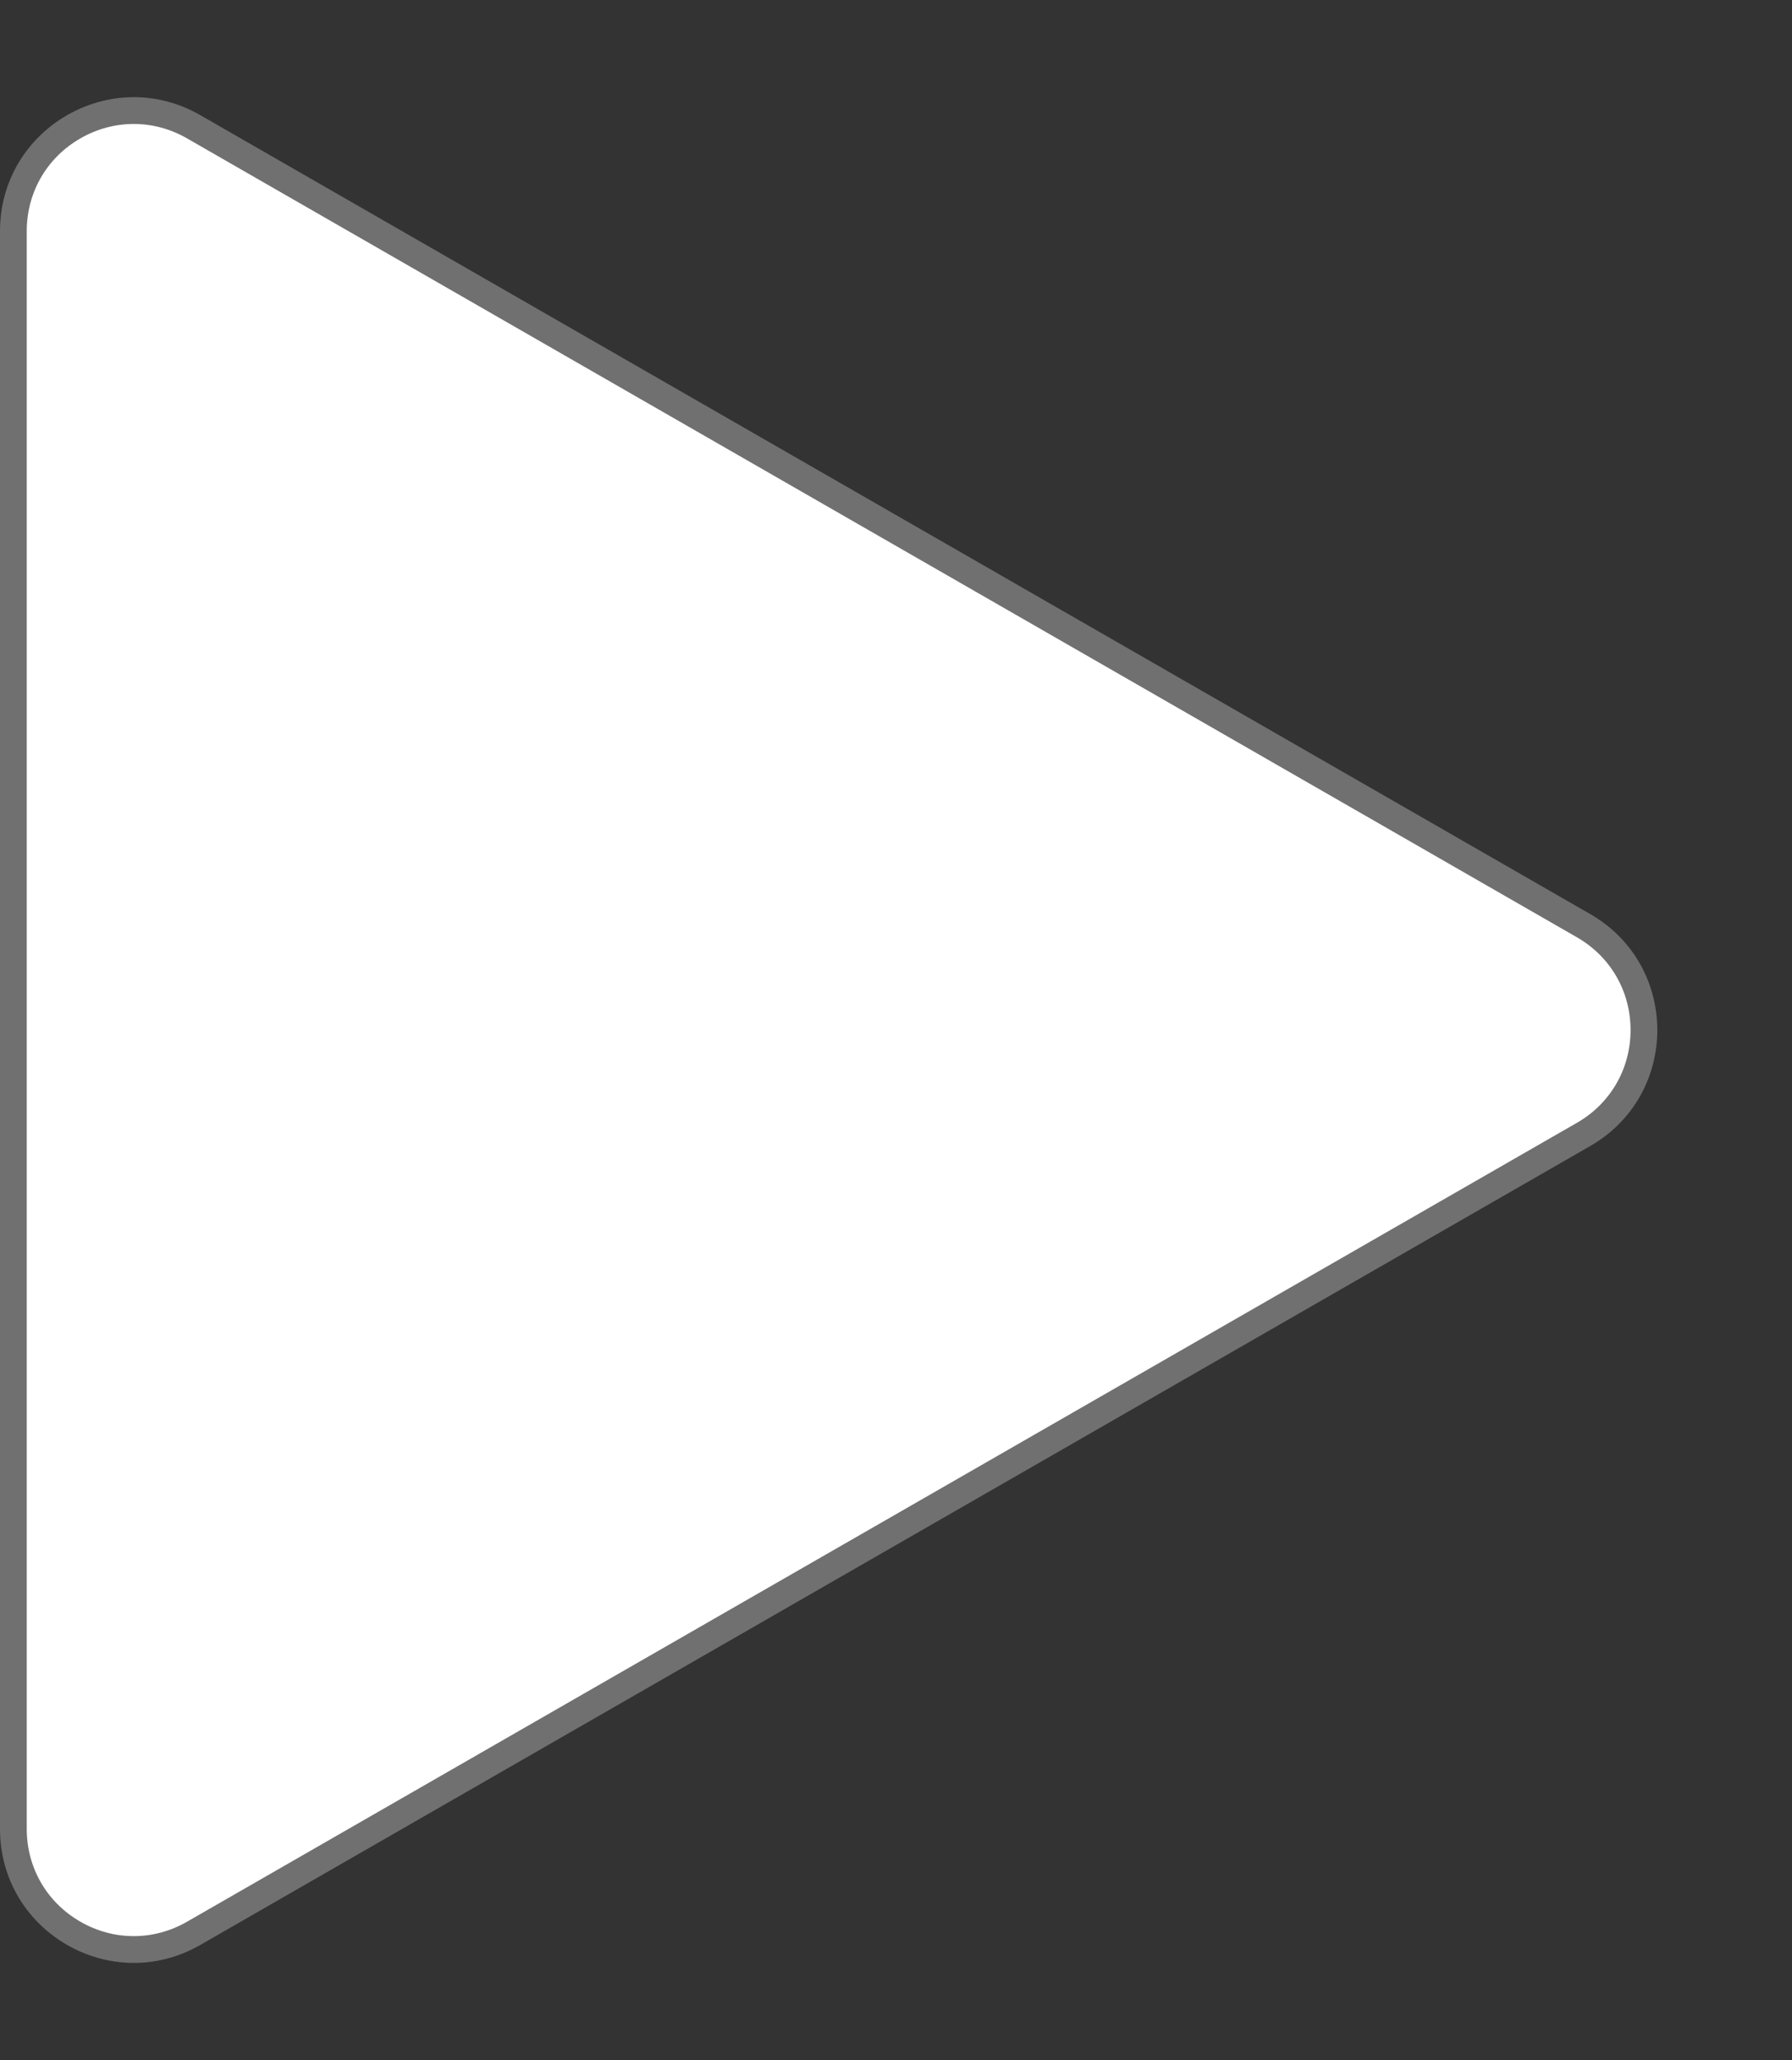
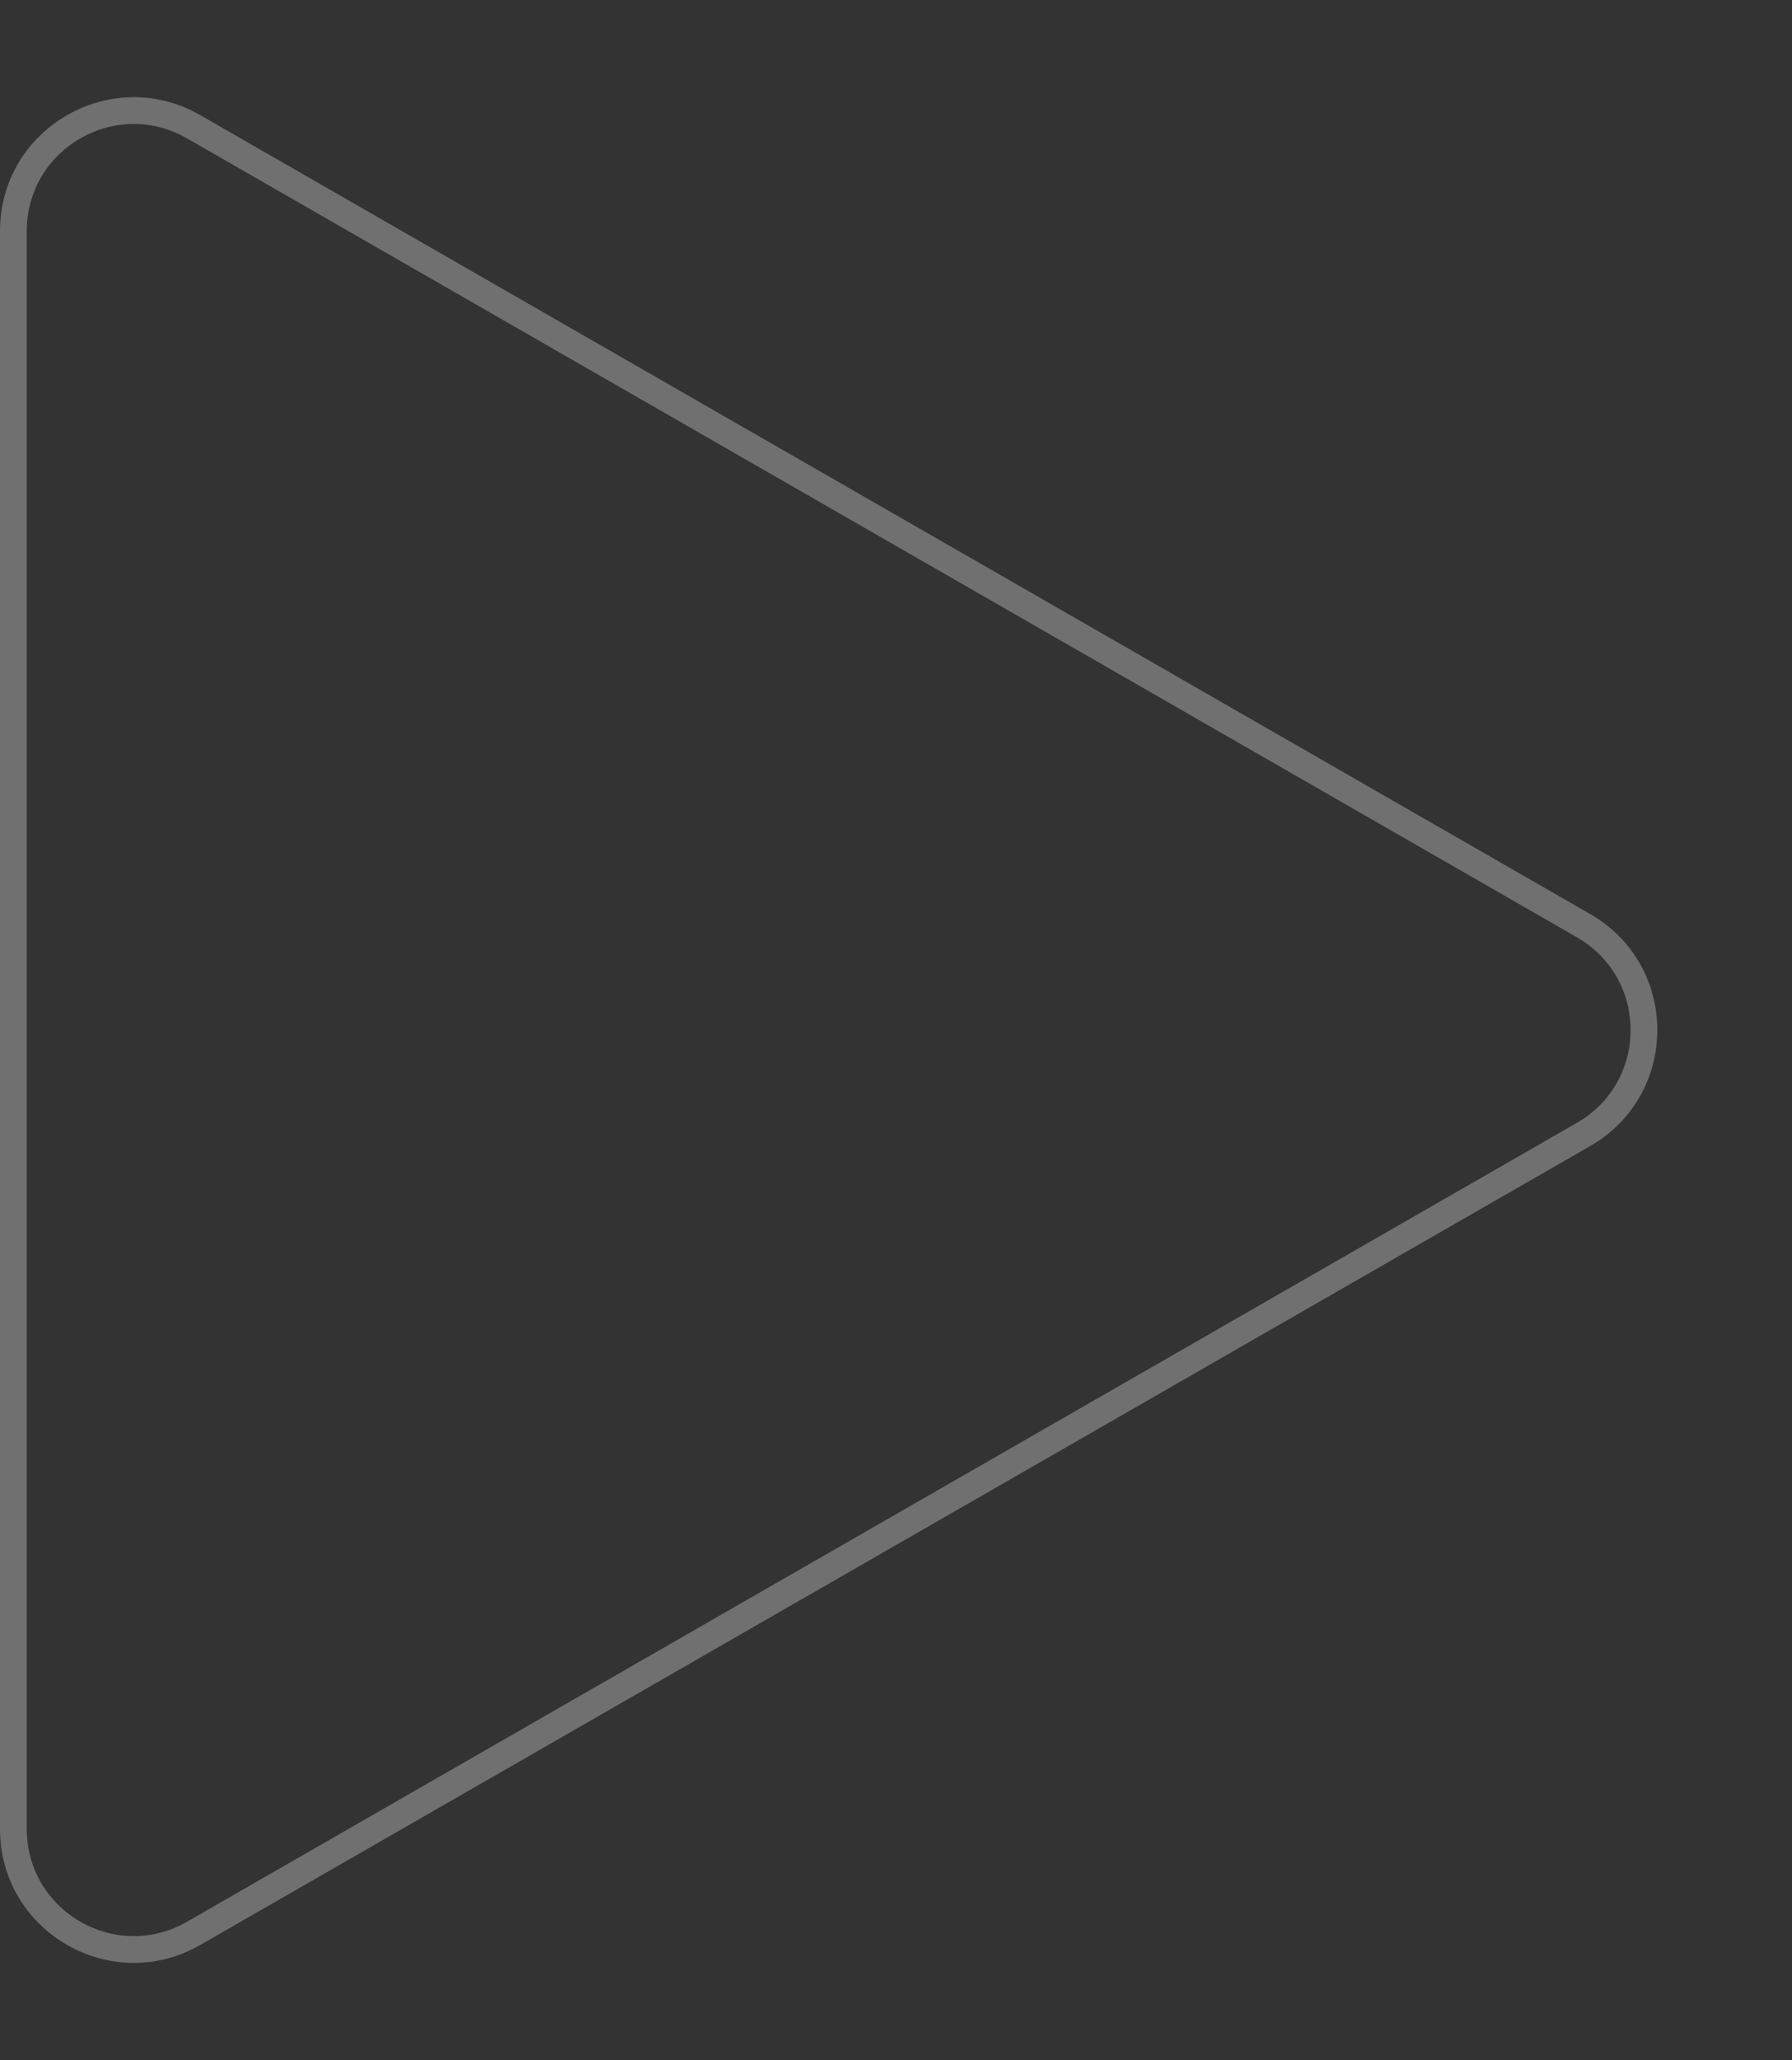
<svg xmlns="http://www.w3.org/2000/svg" width="67" height="77" viewBox="0 0 67 77">
  <rect x="0" y="0" width="67" height="77" fill="#333333" stroke="none" />
  <g id="Polígono_1" data-name="Polígono 1" transform="translate(67) rotate(90)" fill="#fff">
-     <path d="M 68.36 66.5 L 8.64 66.5 C 7.015 66.5 5.559 65.66 4.745 64.254 C 3.931 62.848 3.929 61.167 4.738 59.758 L 34.598 7.794 C 35.411 6.38 36.869 5.536 38.5 5.536 C 40.131 5.536 41.589 6.38 42.402 7.794 L 72.262 59.758 C 73.071 61.167 73.069 62.848 72.255 64.254 C 71.441 65.66 69.985 66.5 68.36 66.5 Z" stroke="none" />
    <path d="M 38.5 6.036 C 37.051 6.036 35.754 6.786 35.032 8.043 L 5.172 60.007 C 4.452 61.259 4.454 62.753 5.178 64.004 C 5.901 65.254 7.195 66 8.64 66 L 68.36 66 C 69.805 66 71.099 65.254 71.822 64.004 C 72.546 62.753 72.548 61.259 71.828 60.007 L 41.968 8.043 C 41.246 6.786 39.949 6.036 38.5 6.036 M 38.5 5.036 C 40.187 5.036 41.874 5.872 42.835 7.544 L 72.695 59.509 C 74.611 62.842 72.205 67 68.36 67 L 8.64 67 C 4.795 67 2.389 62.842 4.305 59.509 L 34.165 7.544 C 35.126 5.872 36.813 5.036 38.5 5.036 Z" stroke="none" fill="#707070" />
  </g>
</svg>